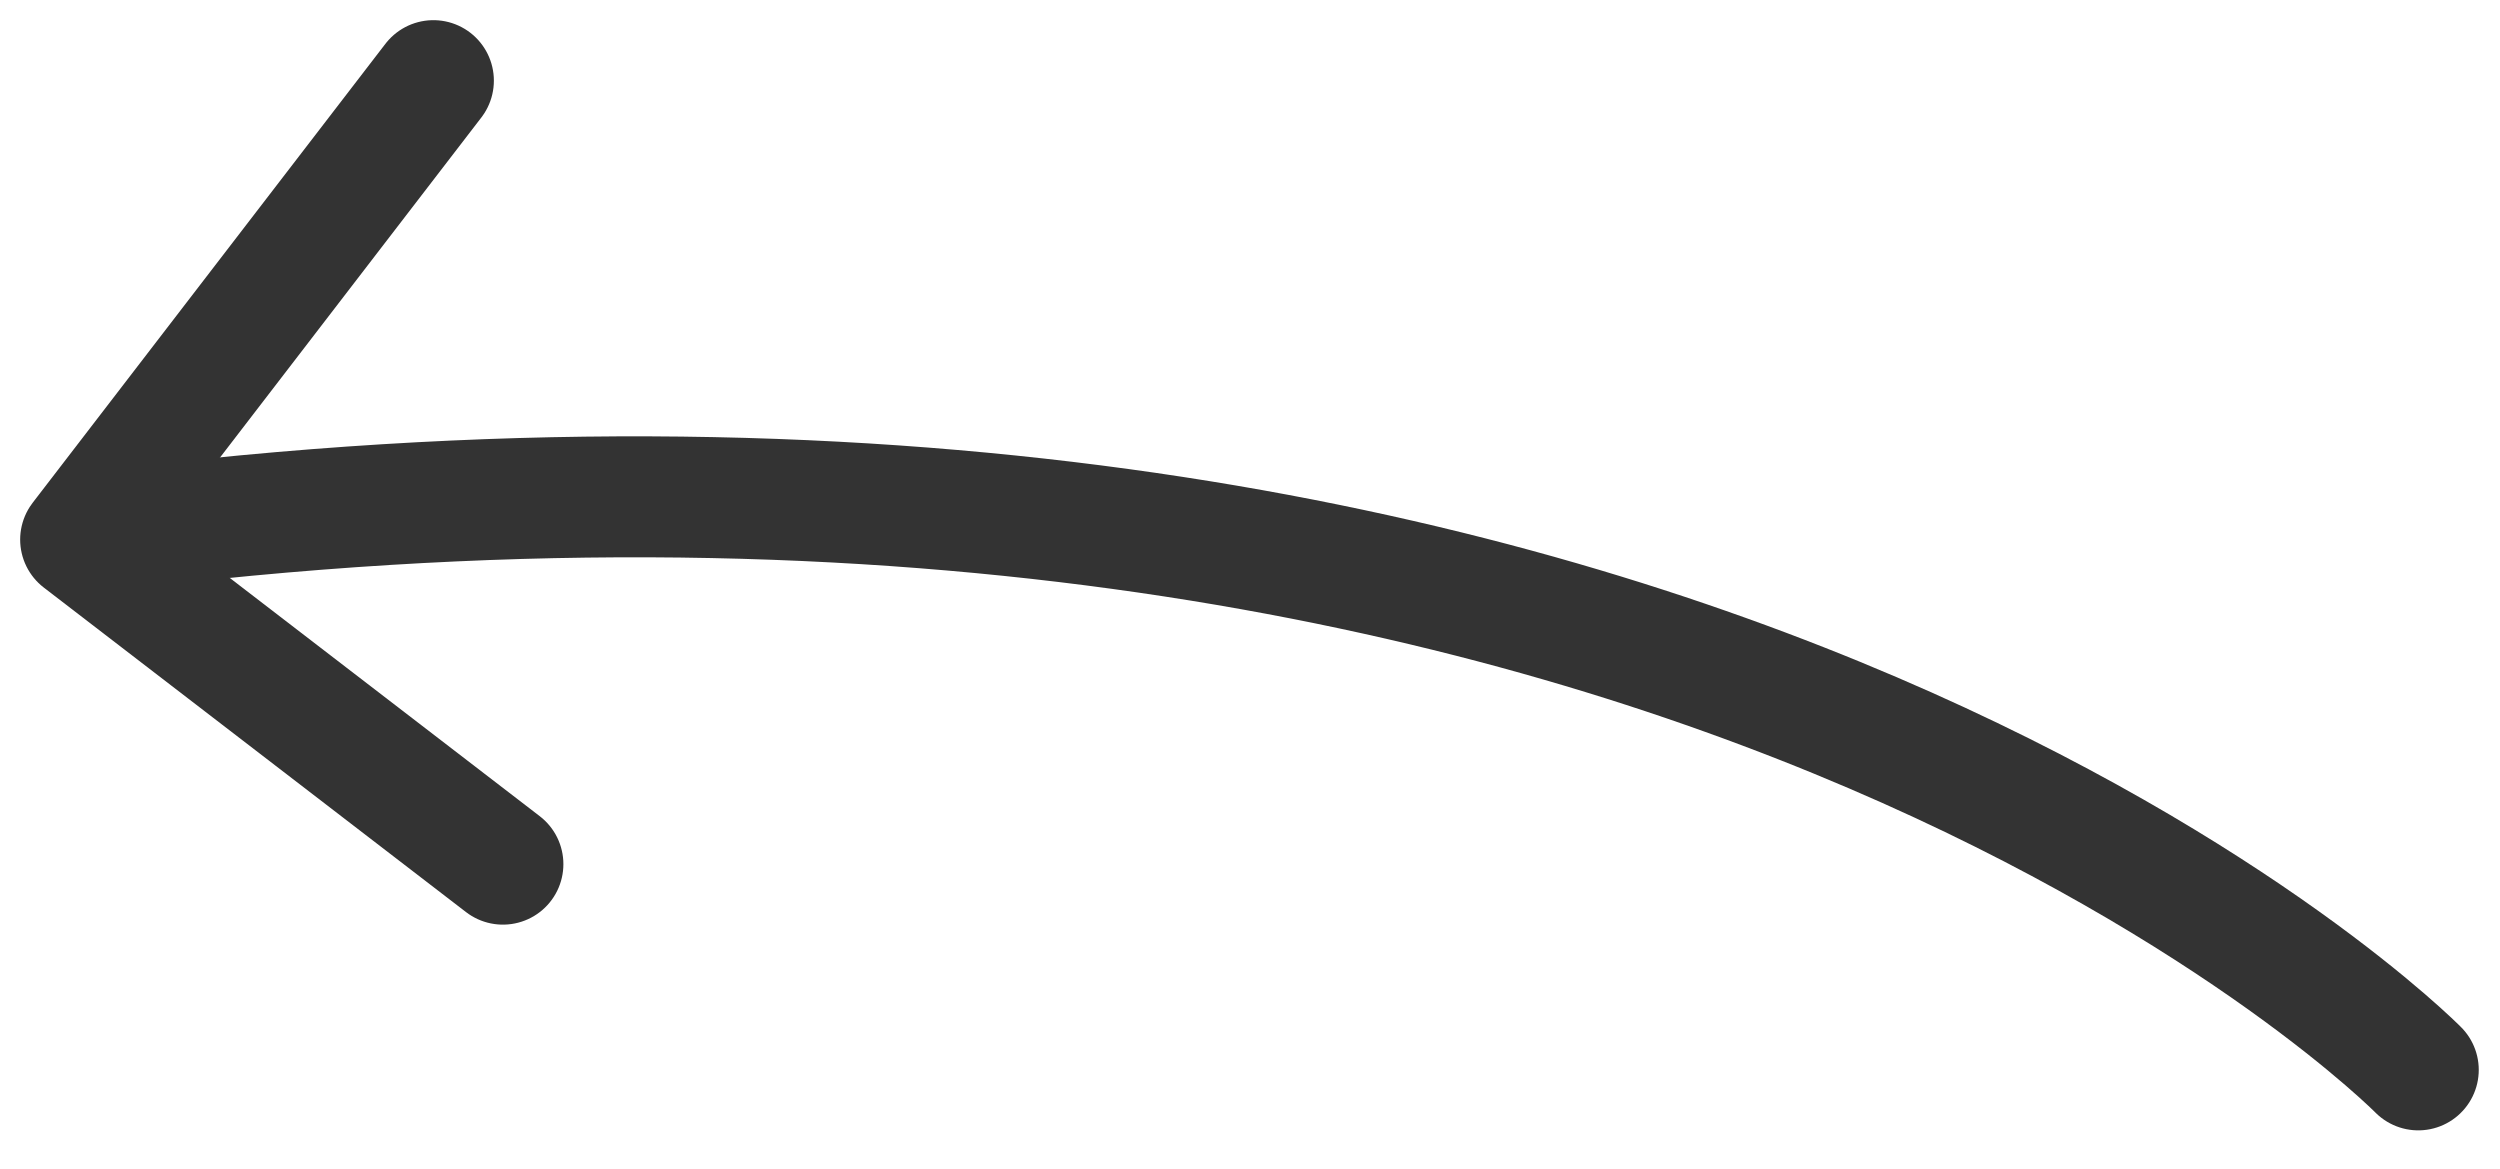
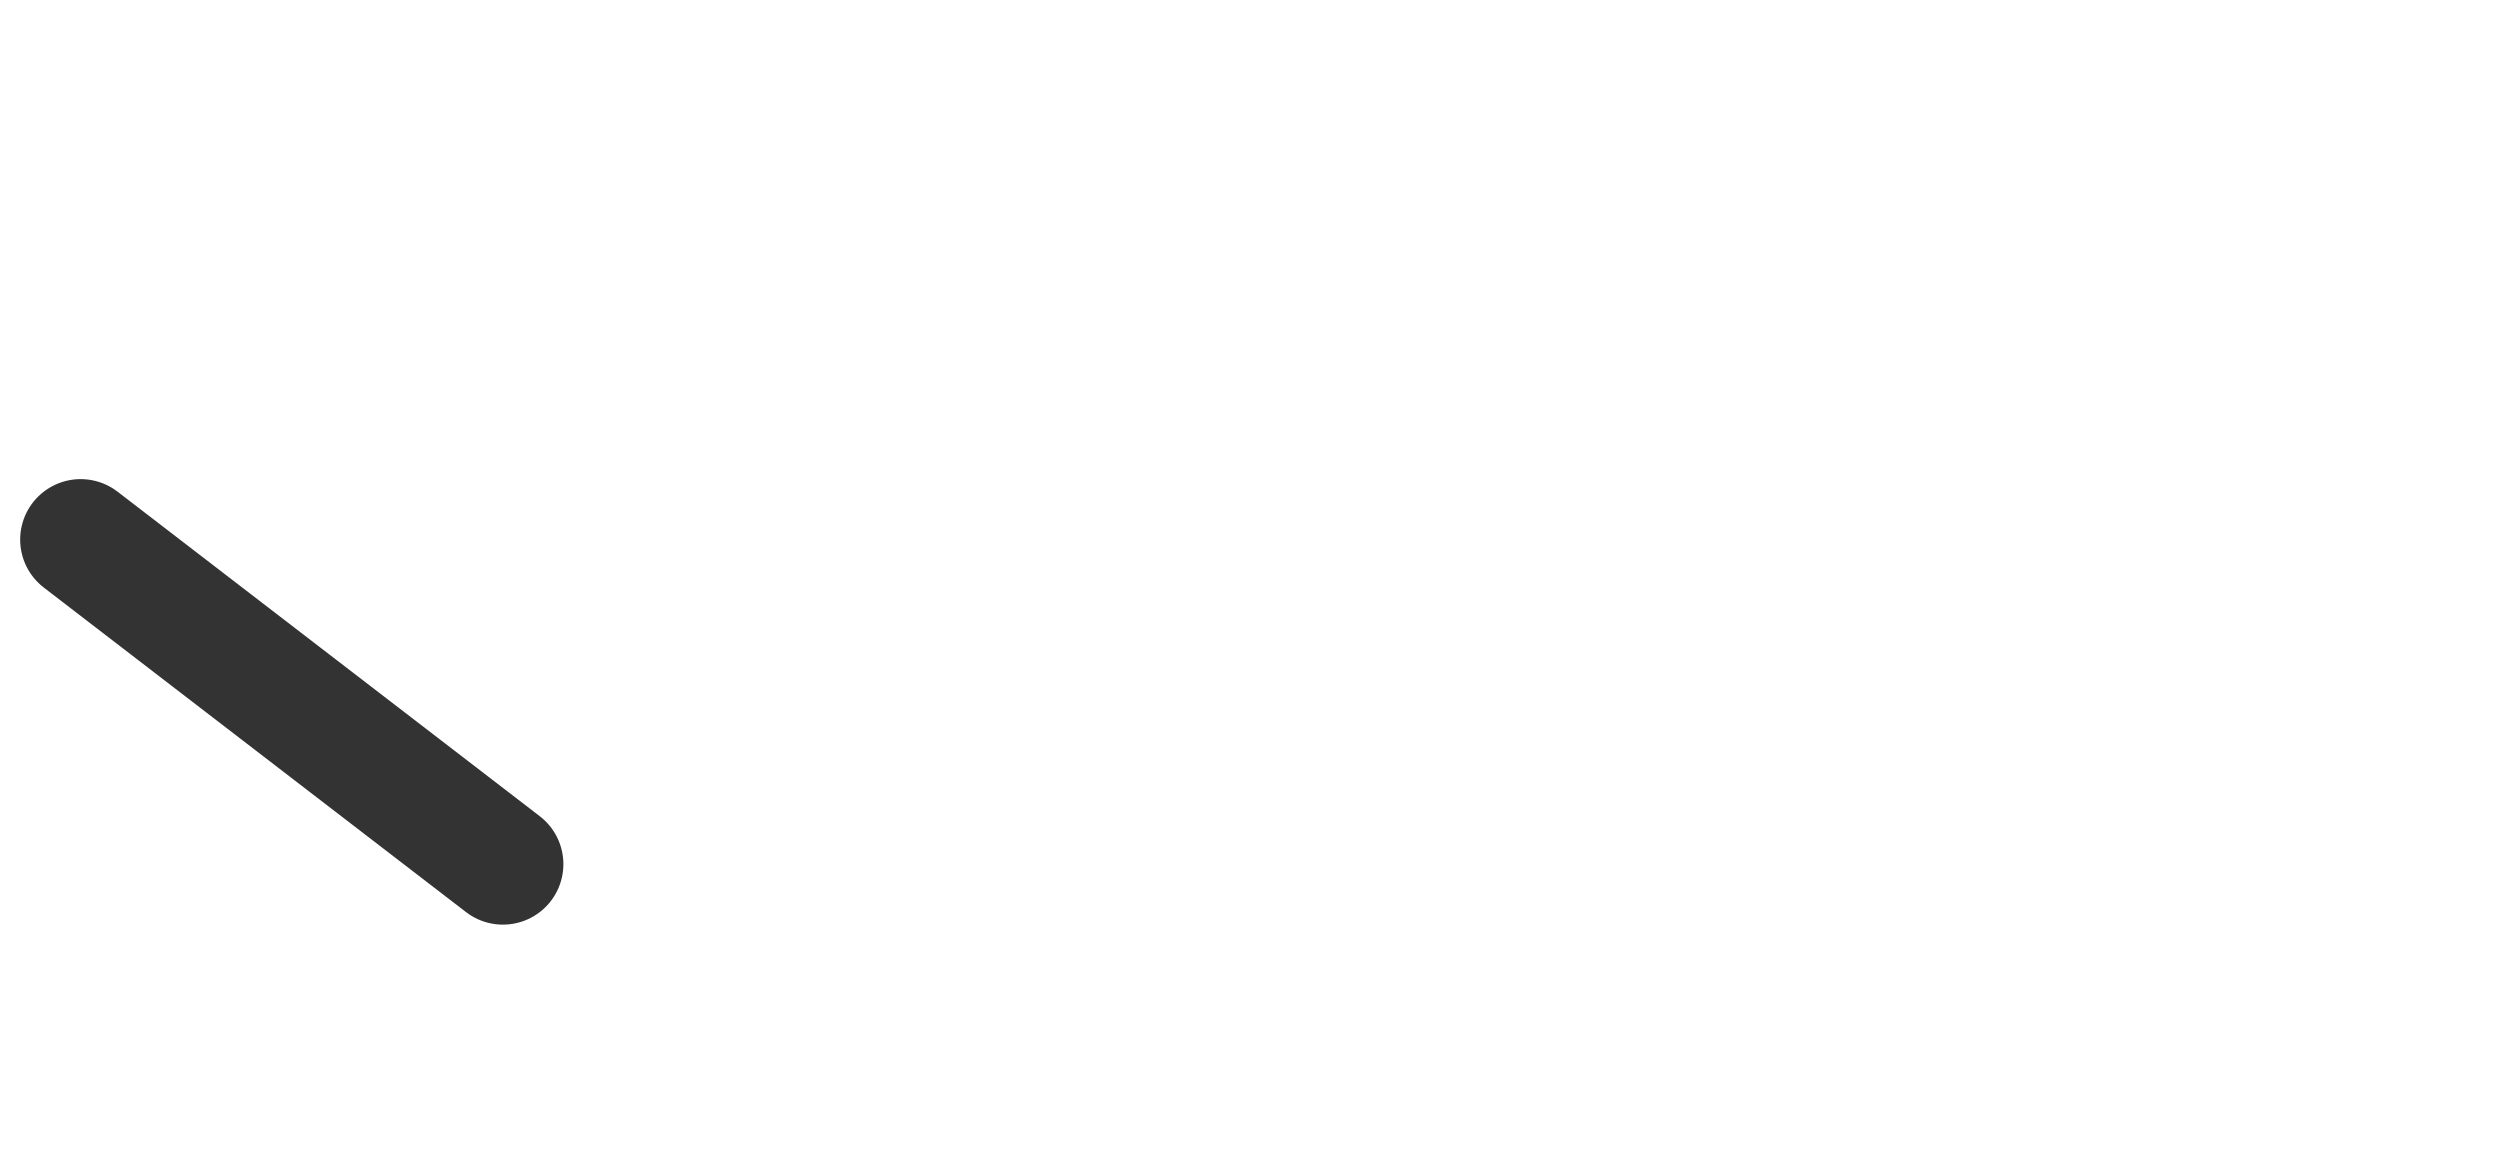
<svg xmlns="http://www.w3.org/2000/svg" width="62" height="29" viewBox="0 0 62 29" fill="none">
-   <path d="M12.472 21.431L2 13.382L10.748 2" stroke="#333333" stroke-width="3" stroke-linecap="round" stroke-linejoin="round" />
-   <path d="M59.973 26.533C59.973 26.533 42.432 8.756 4.344 12.966" stroke="#333333" stroke-width="3" stroke-linecap="round" stroke-linejoin="round" />
+   <path d="M12.472 21.431L2 13.382" stroke="#333333" stroke-width="3" stroke-linecap="round" stroke-linejoin="round" />
</svg>